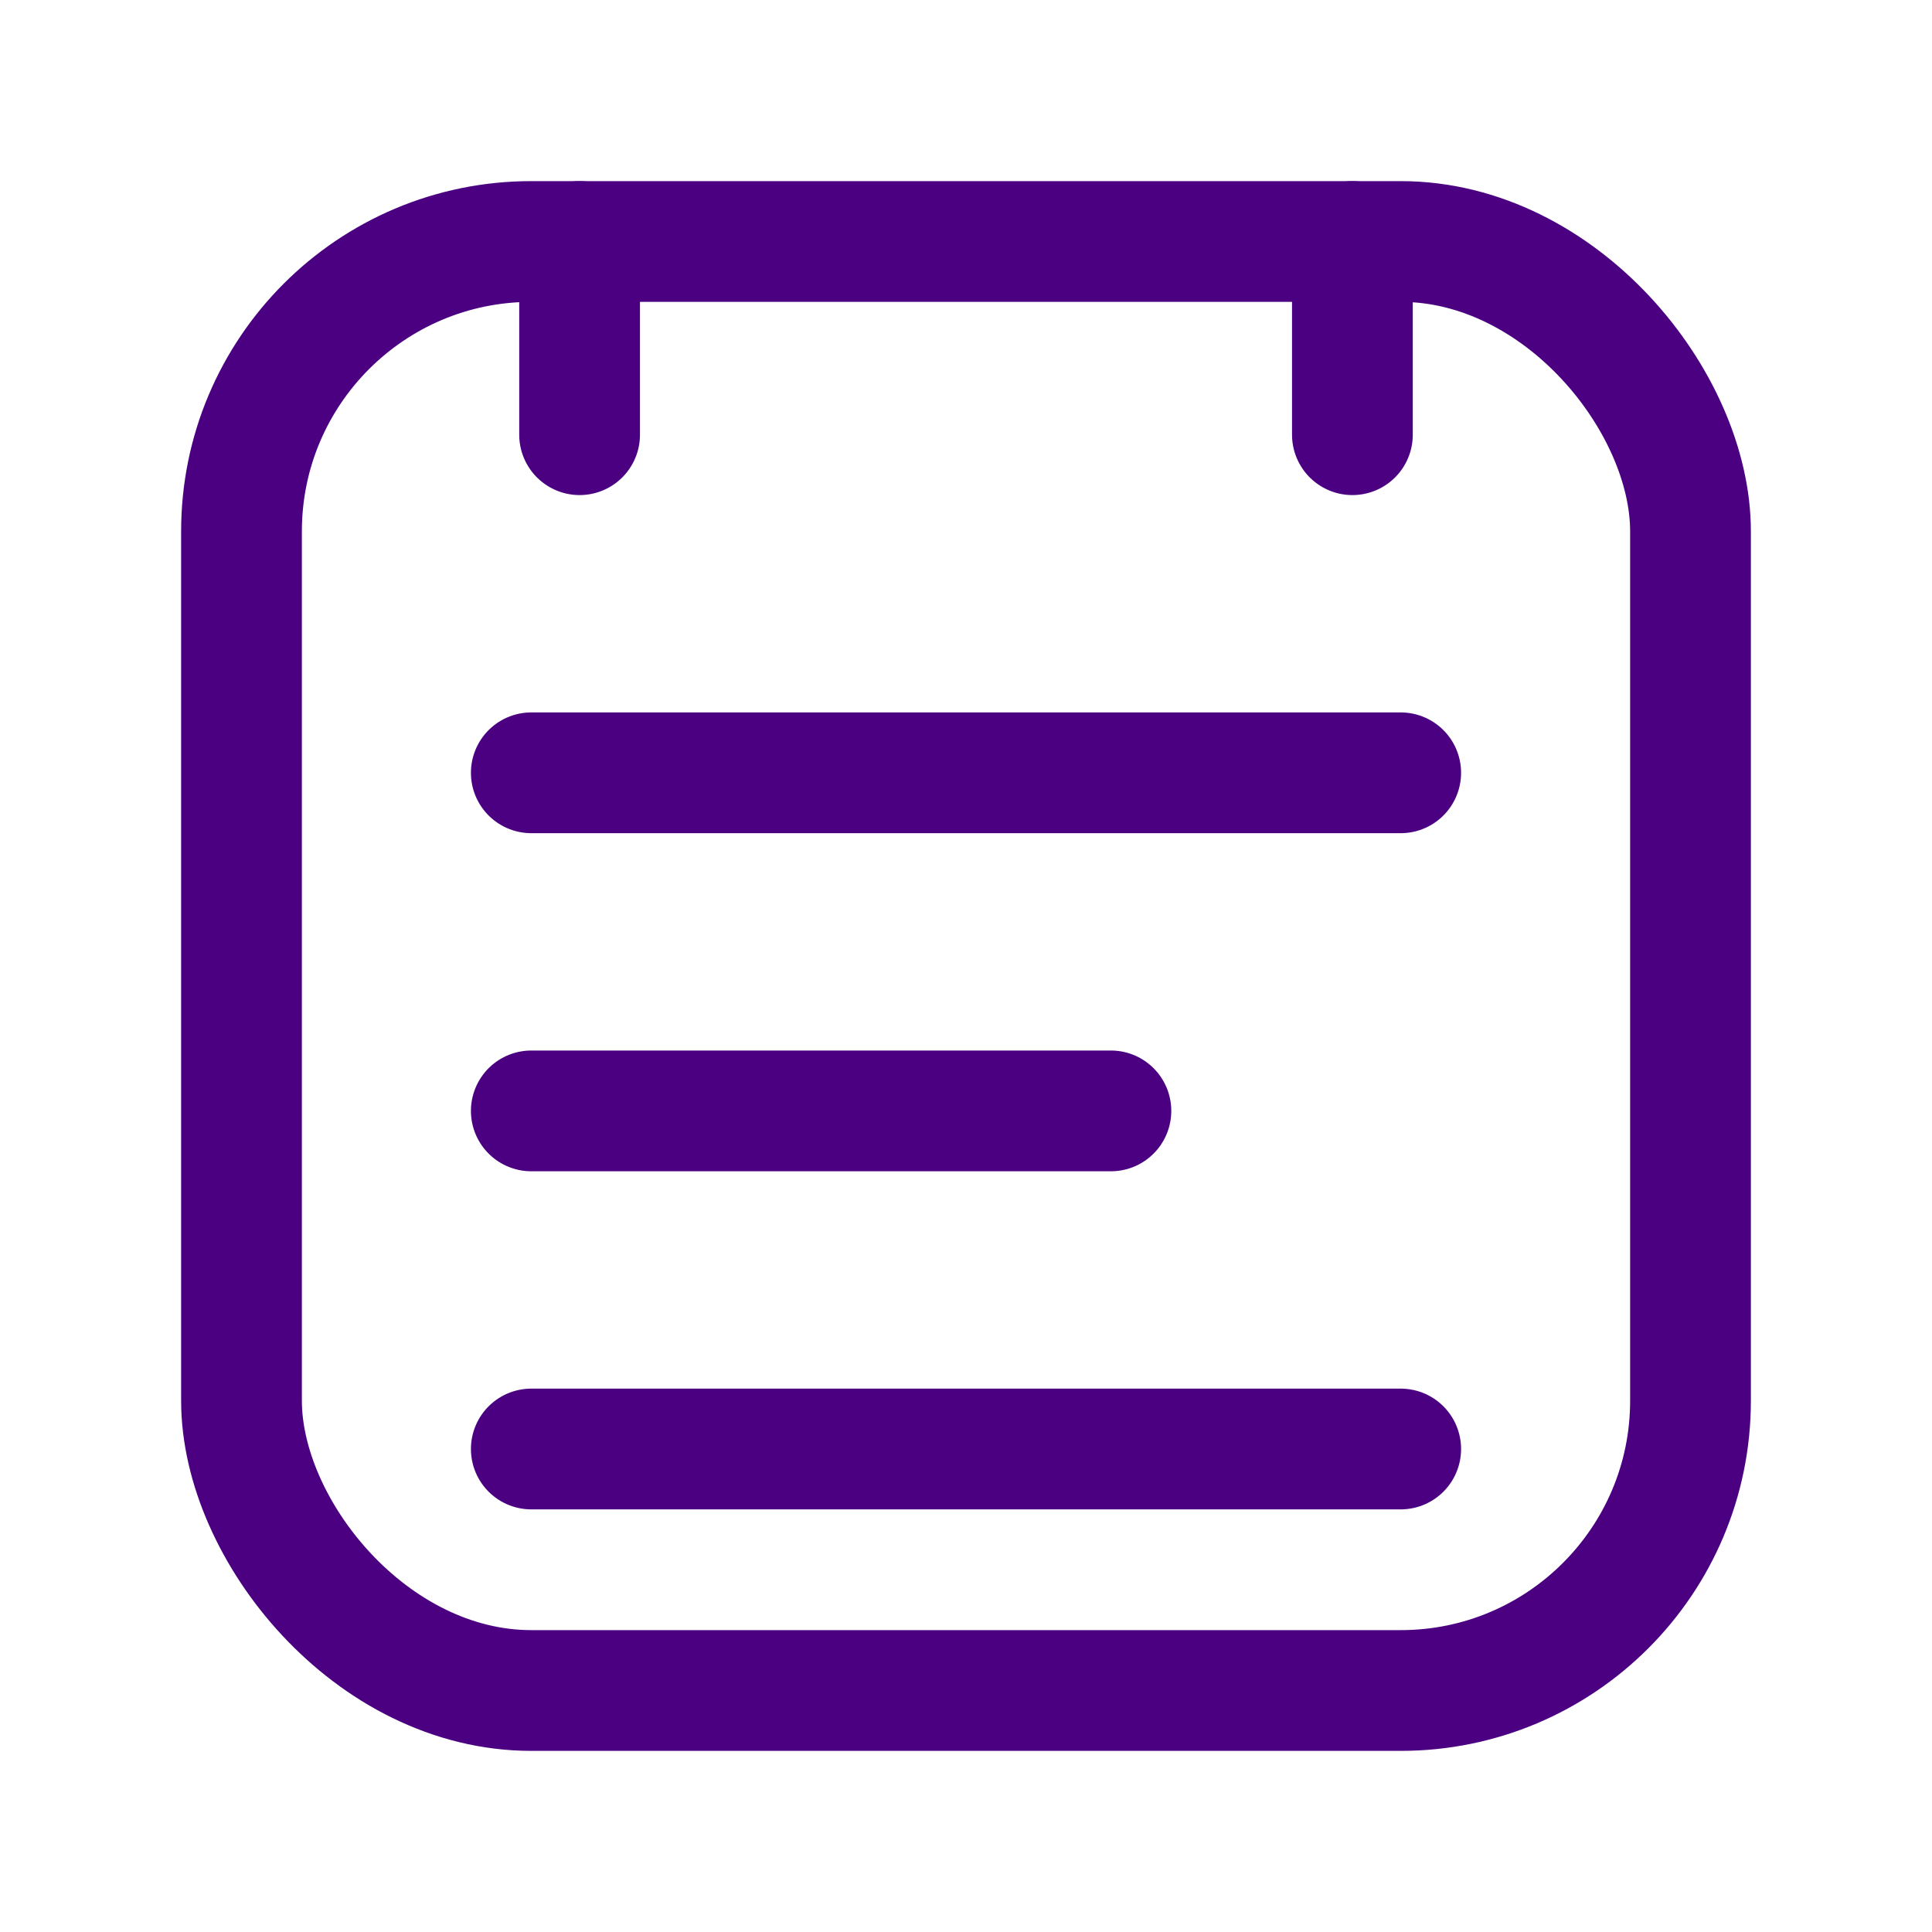
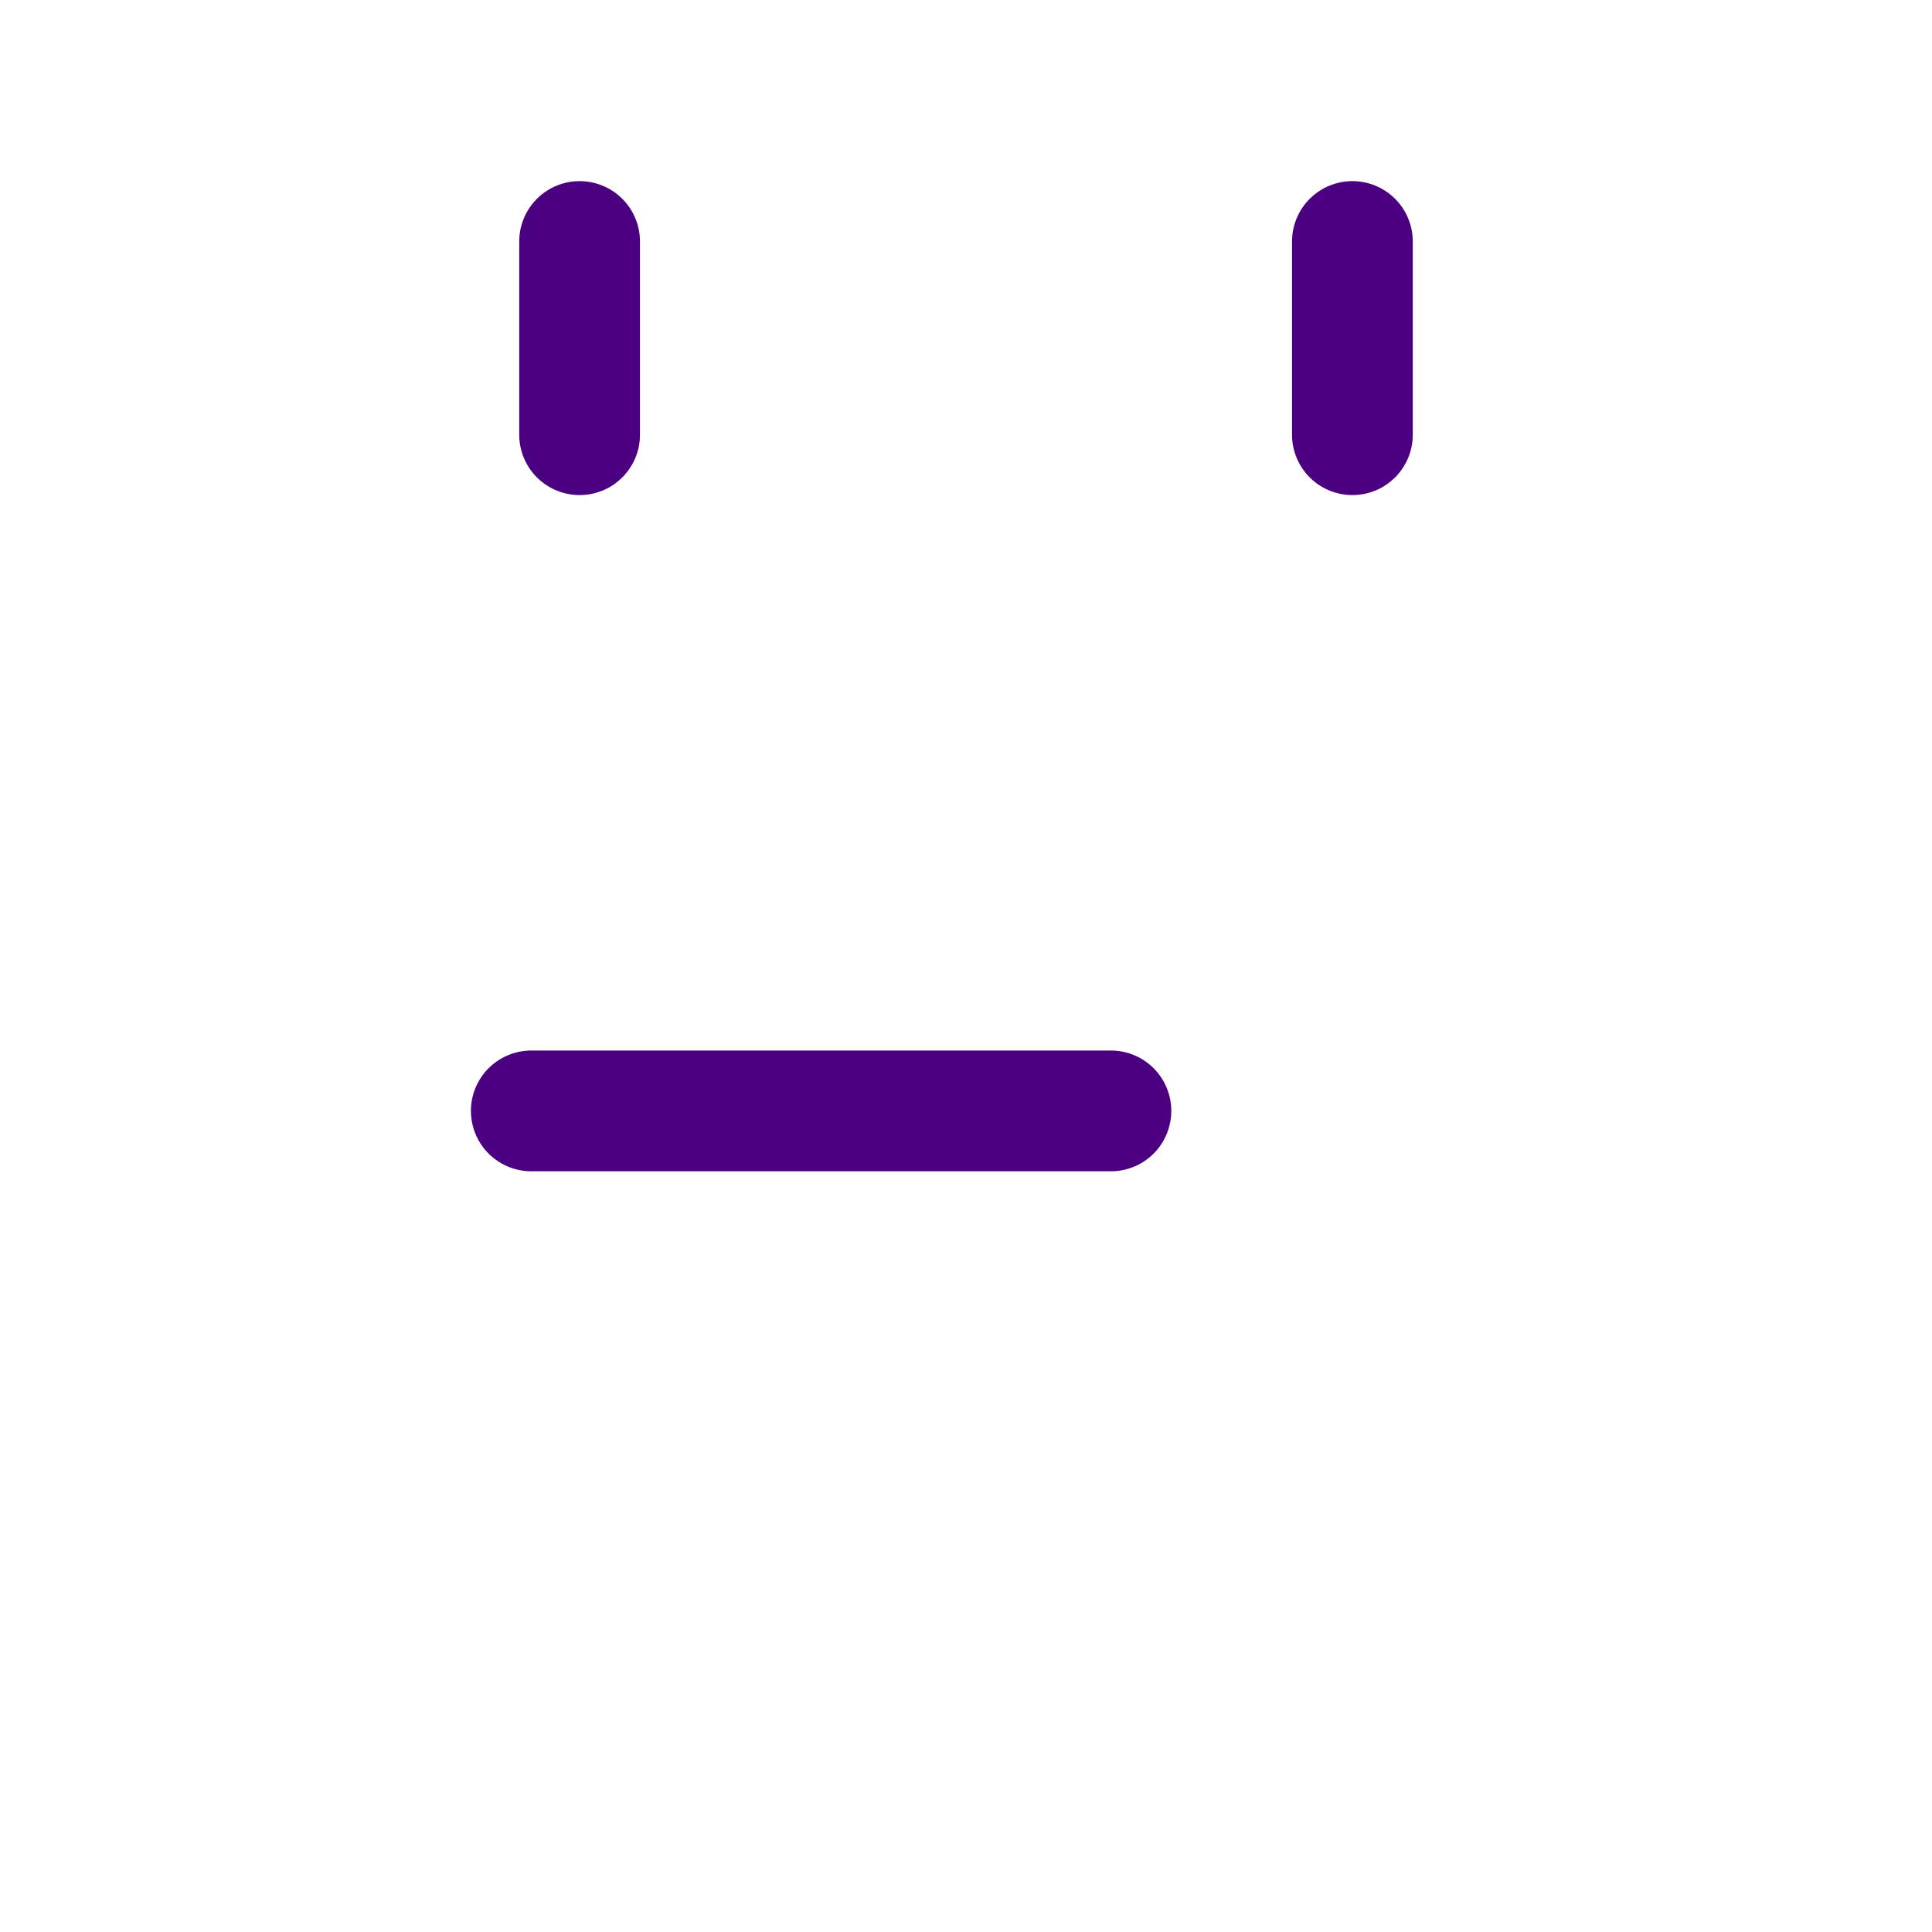
<svg xmlns="http://www.w3.org/2000/svg" viewBox="0 0 160 160" role="img" aria-labelledby="title2 desc2">
  <title id="title2">Eventlo mark</title>
  <desc id="desc2">Single-color calendar outline with E inside.</desc>
  <g fill="none" stroke="#4b0082" stroke-width="10" stroke-linecap="round" stroke-linejoin="round">
-     <rect x="20" y="20" width="120" height="120" rx="24" />
    <line x1="48" y1="20" x2="48" y2="36" />
    <line x1="112" y1="20" x2="112" y2="36" />
-     <line x1="44" y1="64" x2="116" y2="64" />
    <line x1="44" y1="92" x2="92" y2="92" />
-     <line x1="44" y1="120" x2="116" y2="120" />
  </g>
</svg>